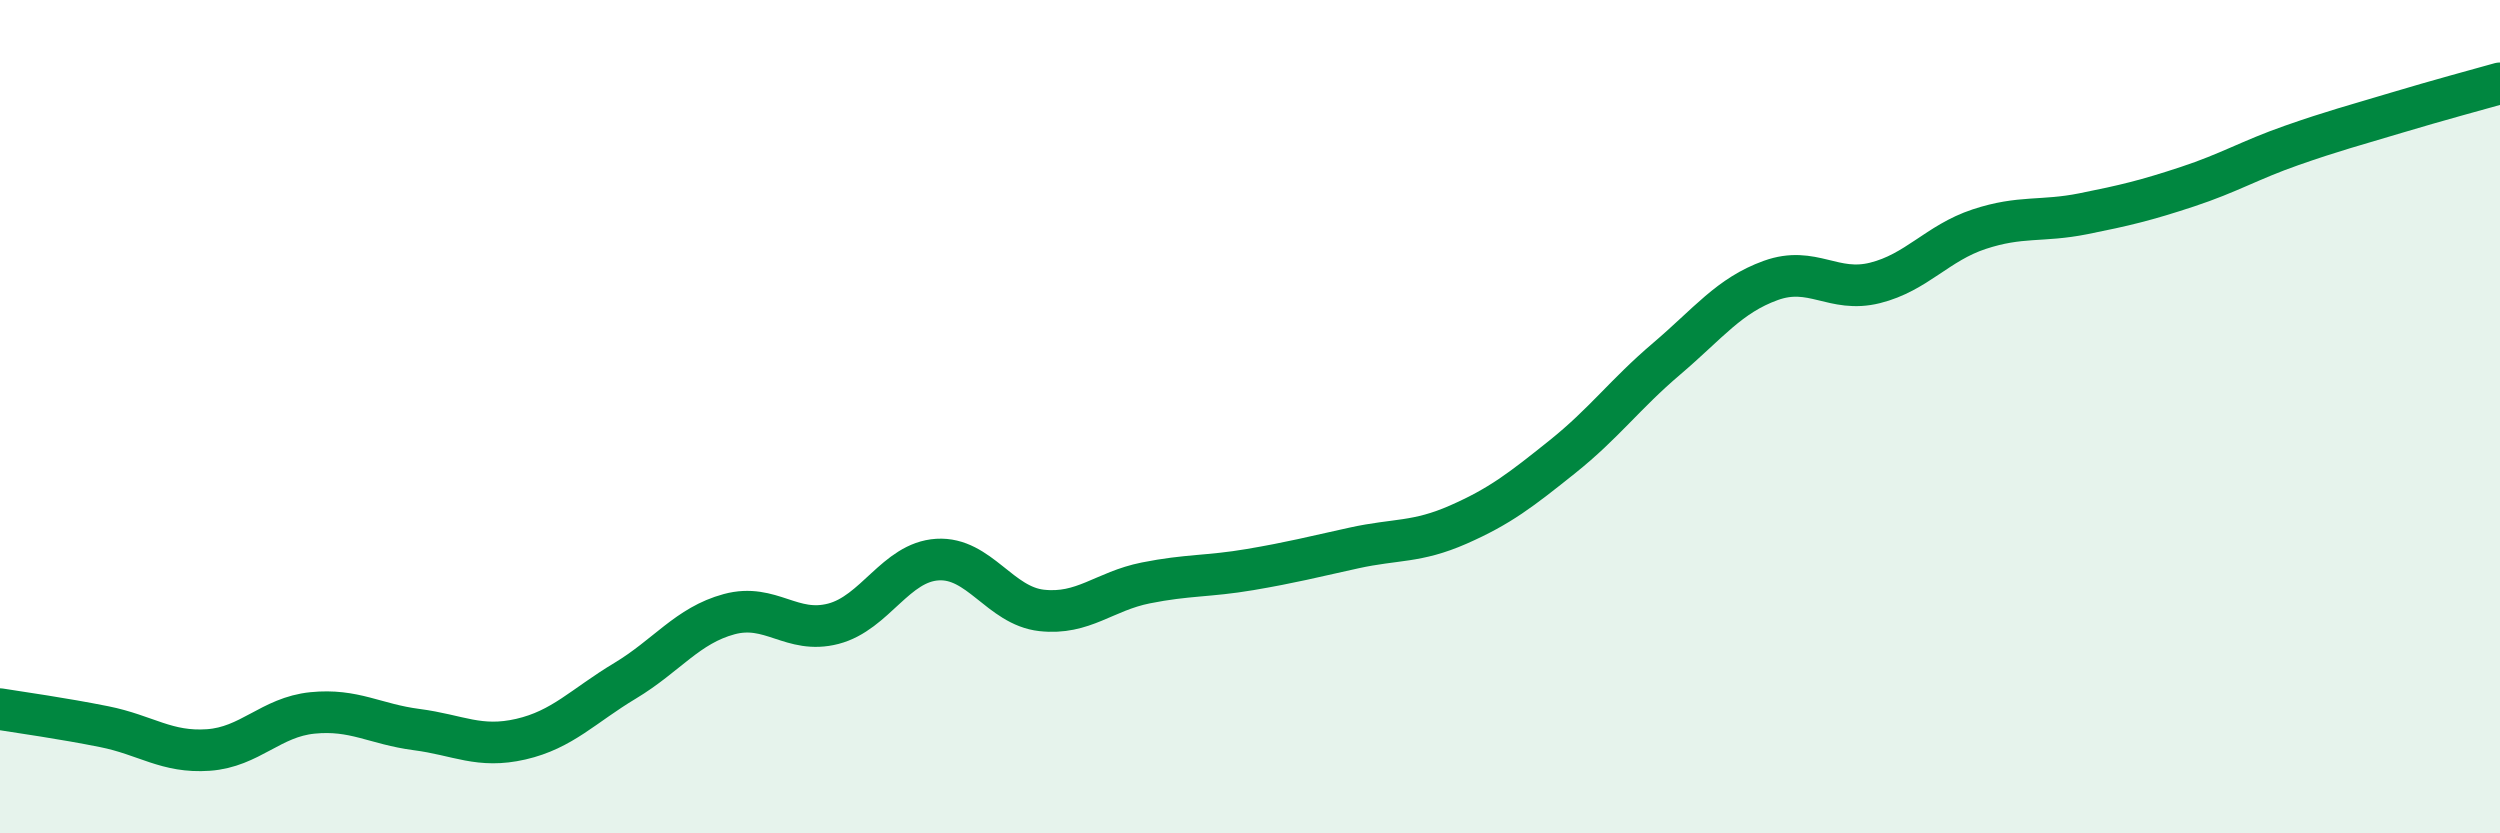
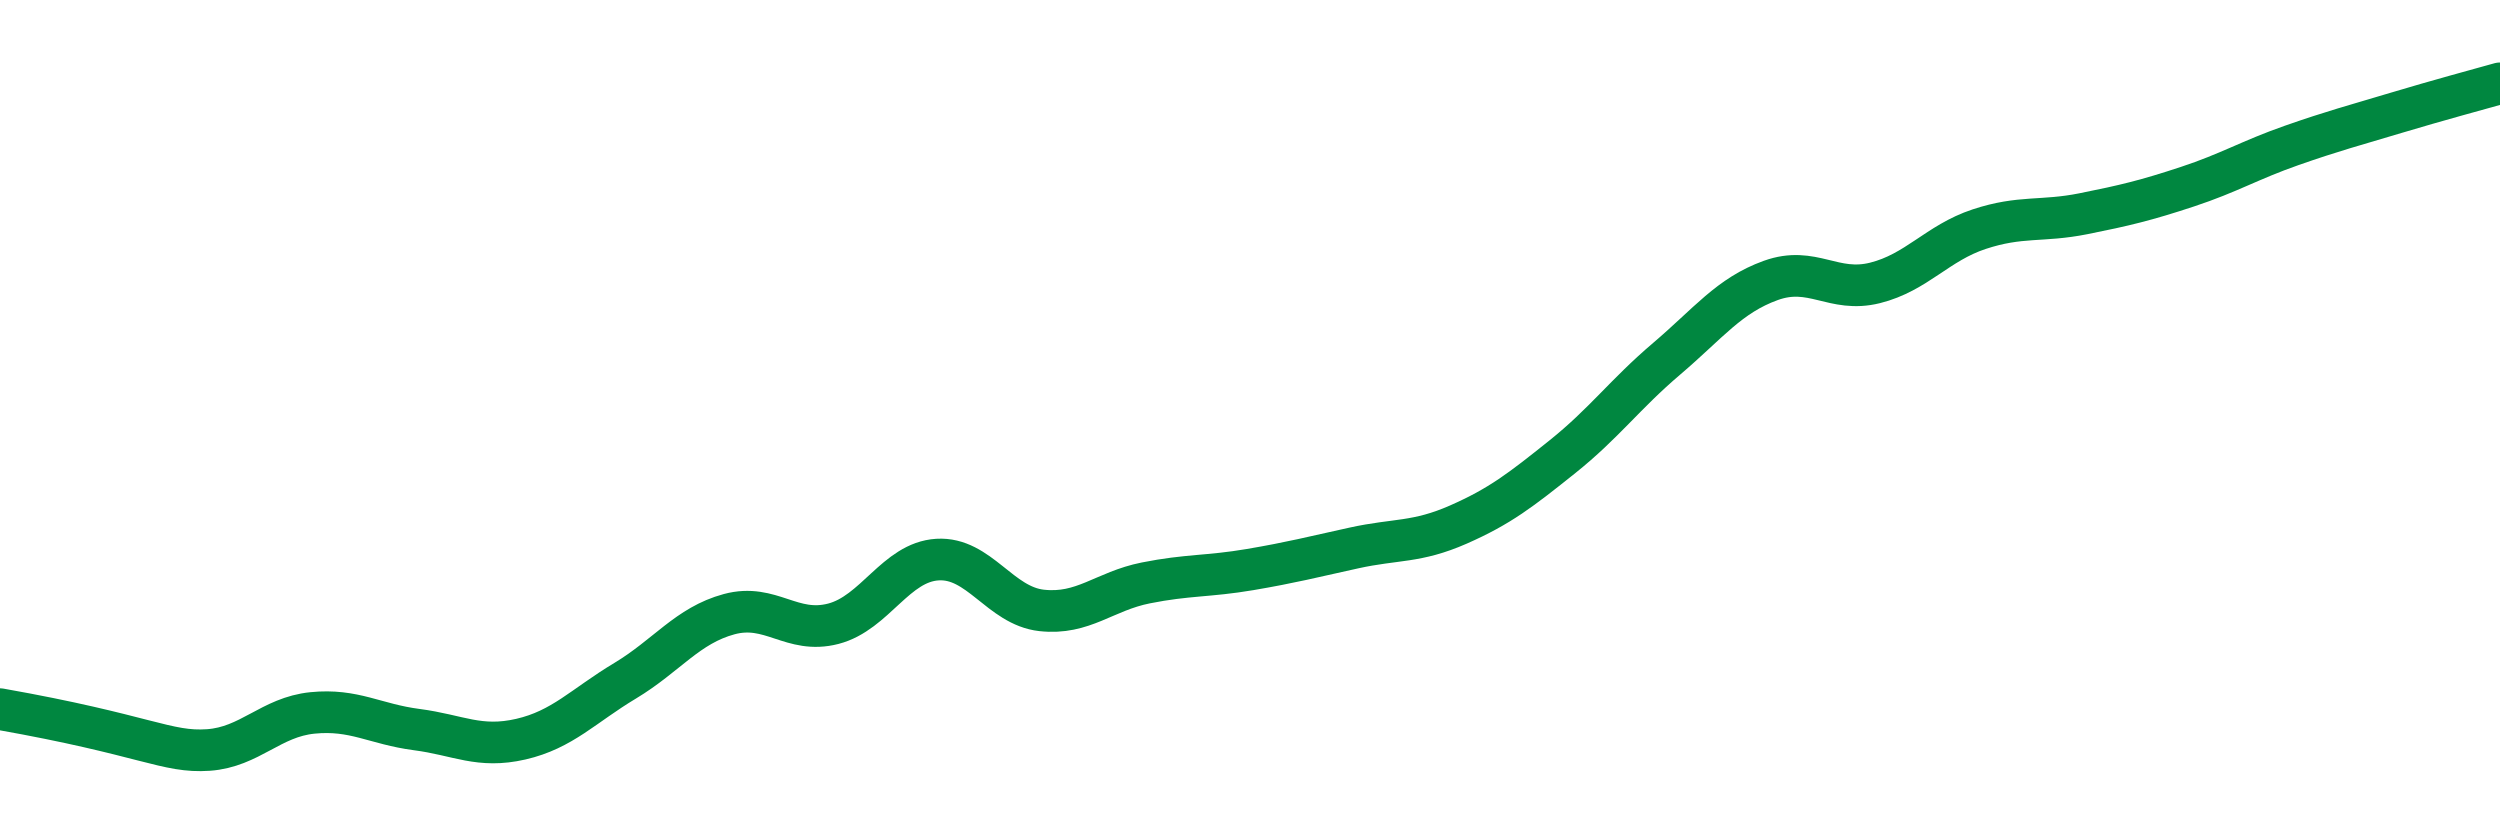
<svg xmlns="http://www.w3.org/2000/svg" width="60" height="20" viewBox="0 0 60 20">
-   <path d="M 0,17.02 C 0.5,17.1 1.5,17.24 2.5,17.44 C 3.5,17.64 4,18.07 5,18 C 6,17.93 6.5,17.21 7.5,17.11 C 8.5,17.01 9,17.38 10,17.51 C 11,17.64 11.5,17.97 12.5,17.74 C 13.5,17.51 14,16.94 15,16.34 C 16,15.74 16.5,15.01 17.5,14.74 C 18.5,14.47 19,15.23 20,14.97 C 21,14.71 21.5,13.49 22.5,13.43 C 23.5,13.37 24,14.54 25,14.65 C 26,14.76 26.5,14.19 27.5,13.99 C 28.5,13.79 29,13.84 30,13.67 C 31,13.5 31.5,13.37 32.5,13.15 C 33.5,12.93 34,13.03 35,12.59 C 36,12.15 36.5,11.76 37.5,10.96 C 38.5,10.16 39,9.46 40,8.61 C 41,7.76 41.5,7.09 42.5,6.73 C 43.5,6.37 44,7.04 45,6.79 C 46,6.54 46.5,5.83 47.5,5.5 C 48.5,5.17 49,5.33 50,5.13 C 51,4.93 51.5,4.81 52.5,4.48 C 53.5,4.15 54,3.84 55,3.49 C 56,3.14 56.5,3.01 57.5,2.71 C 58.5,2.41 59.5,2.14 60,2L60 20L0 20Z" fill="#008740" opacity="0.1" stroke-linecap="round" stroke-linejoin="round" />
-   <path d="M 0,17.02 C 0.5,17.1 1.5,17.24 2.5,17.44 C 3.5,17.64 4,18.07 5,18 C 6,17.93 6.5,17.21 7.5,17.11 C 8.5,17.01 9,17.38 10,17.51 C 11,17.64 11.5,17.97 12.5,17.74 C 13.5,17.51 14,16.94 15,16.34 C 16,15.74 16.5,15.01 17.5,14.74 C 18.5,14.47 19,15.23 20,14.97 C 21,14.71 21.5,13.49 22.5,13.43 C 23.5,13.37 24,14.54 25,14.65 C 26,14.76 26.5,14.19 27.5,13.99 C 28.5,13.79 29,13.84 30,13.67 C 31,13.5 31.5,13.37 32.5,13.15 C 33.5,12.93 34,13.03 35,12.59 C 36,12.15 36.5,11.76 37.5,10.96 C 38.5,10.16 39,9.46 40,8.61 C 41,7.76 41.5,7.09 42.5,6.73 C 43.5,6.37 44,7.04 45,6.79 C 46,6.54 46.5,5.83 47.5,5.5 C 48.5,5.17 49,5.33 50,5.13 C 51,4.93 51.5,4.81 52.5,4.48 C 53.5,4.15 54,3.84 55,3.49 C 56,3.14 56.5,3.01 57.5,2.71 C 58.5,2.41 59.5,2.14 60,2" stroke="#008740" stroke-width="1" fill="none" stroke-linecap="round" stroke-linejoin="round" />
+   <path d="M 0,17.02 C 3.5,17.64 4,18.07 5,18 C 6,17.93 6.5,17.21 7.5,17.11 C 8.5,17.01 9,17.38 10,17.51 C 11,17.64 11.5,17.97 12.5,17.74 C 13.5,17.51 14,16.94 15,16.34 C 16,15.74 16.5,15.01 17.5,14.74 C 18.5,14.47 19,15.23 20,14.97 C 21,14.71 21.5,13.49 22.5,13.43 C 23.5,13.37 24,14.54 25,14.65 C 26,14.76 26.5,14.19 27.5,13.99 C 28.5,13.79 29,13.84 30,13.67 C 31,13.5 31.5,13.37 32.5,13.15 C 33.5,12.93 34,13.03 35,12.59 C 36,12.15 36.5,11.76 37.5,10.96 C 38.5,10.16 39,9.46 40,8.61 C 41,7.76 41.5,7.09 42.5,6.73 C 43.5,6.37 44,7.04 45,6.79 C 46,6.54 46.5,5.83 47.5,5.5 C 48.5,5.17 49,5.33 50,5.13 C 51,4.93 51.5,4.81 52.5,4.48 C 53.5,4.15 54,3.84 55,3.49 C 56,3.14 56.5,3.01 57.5,2.71 C 58.5,2.41 59.5,2.14 60,2" stroke="#008740" stroke-width="1" fill="none" stroke-linecap="round" stroke-linejoin="round" />
</svg>